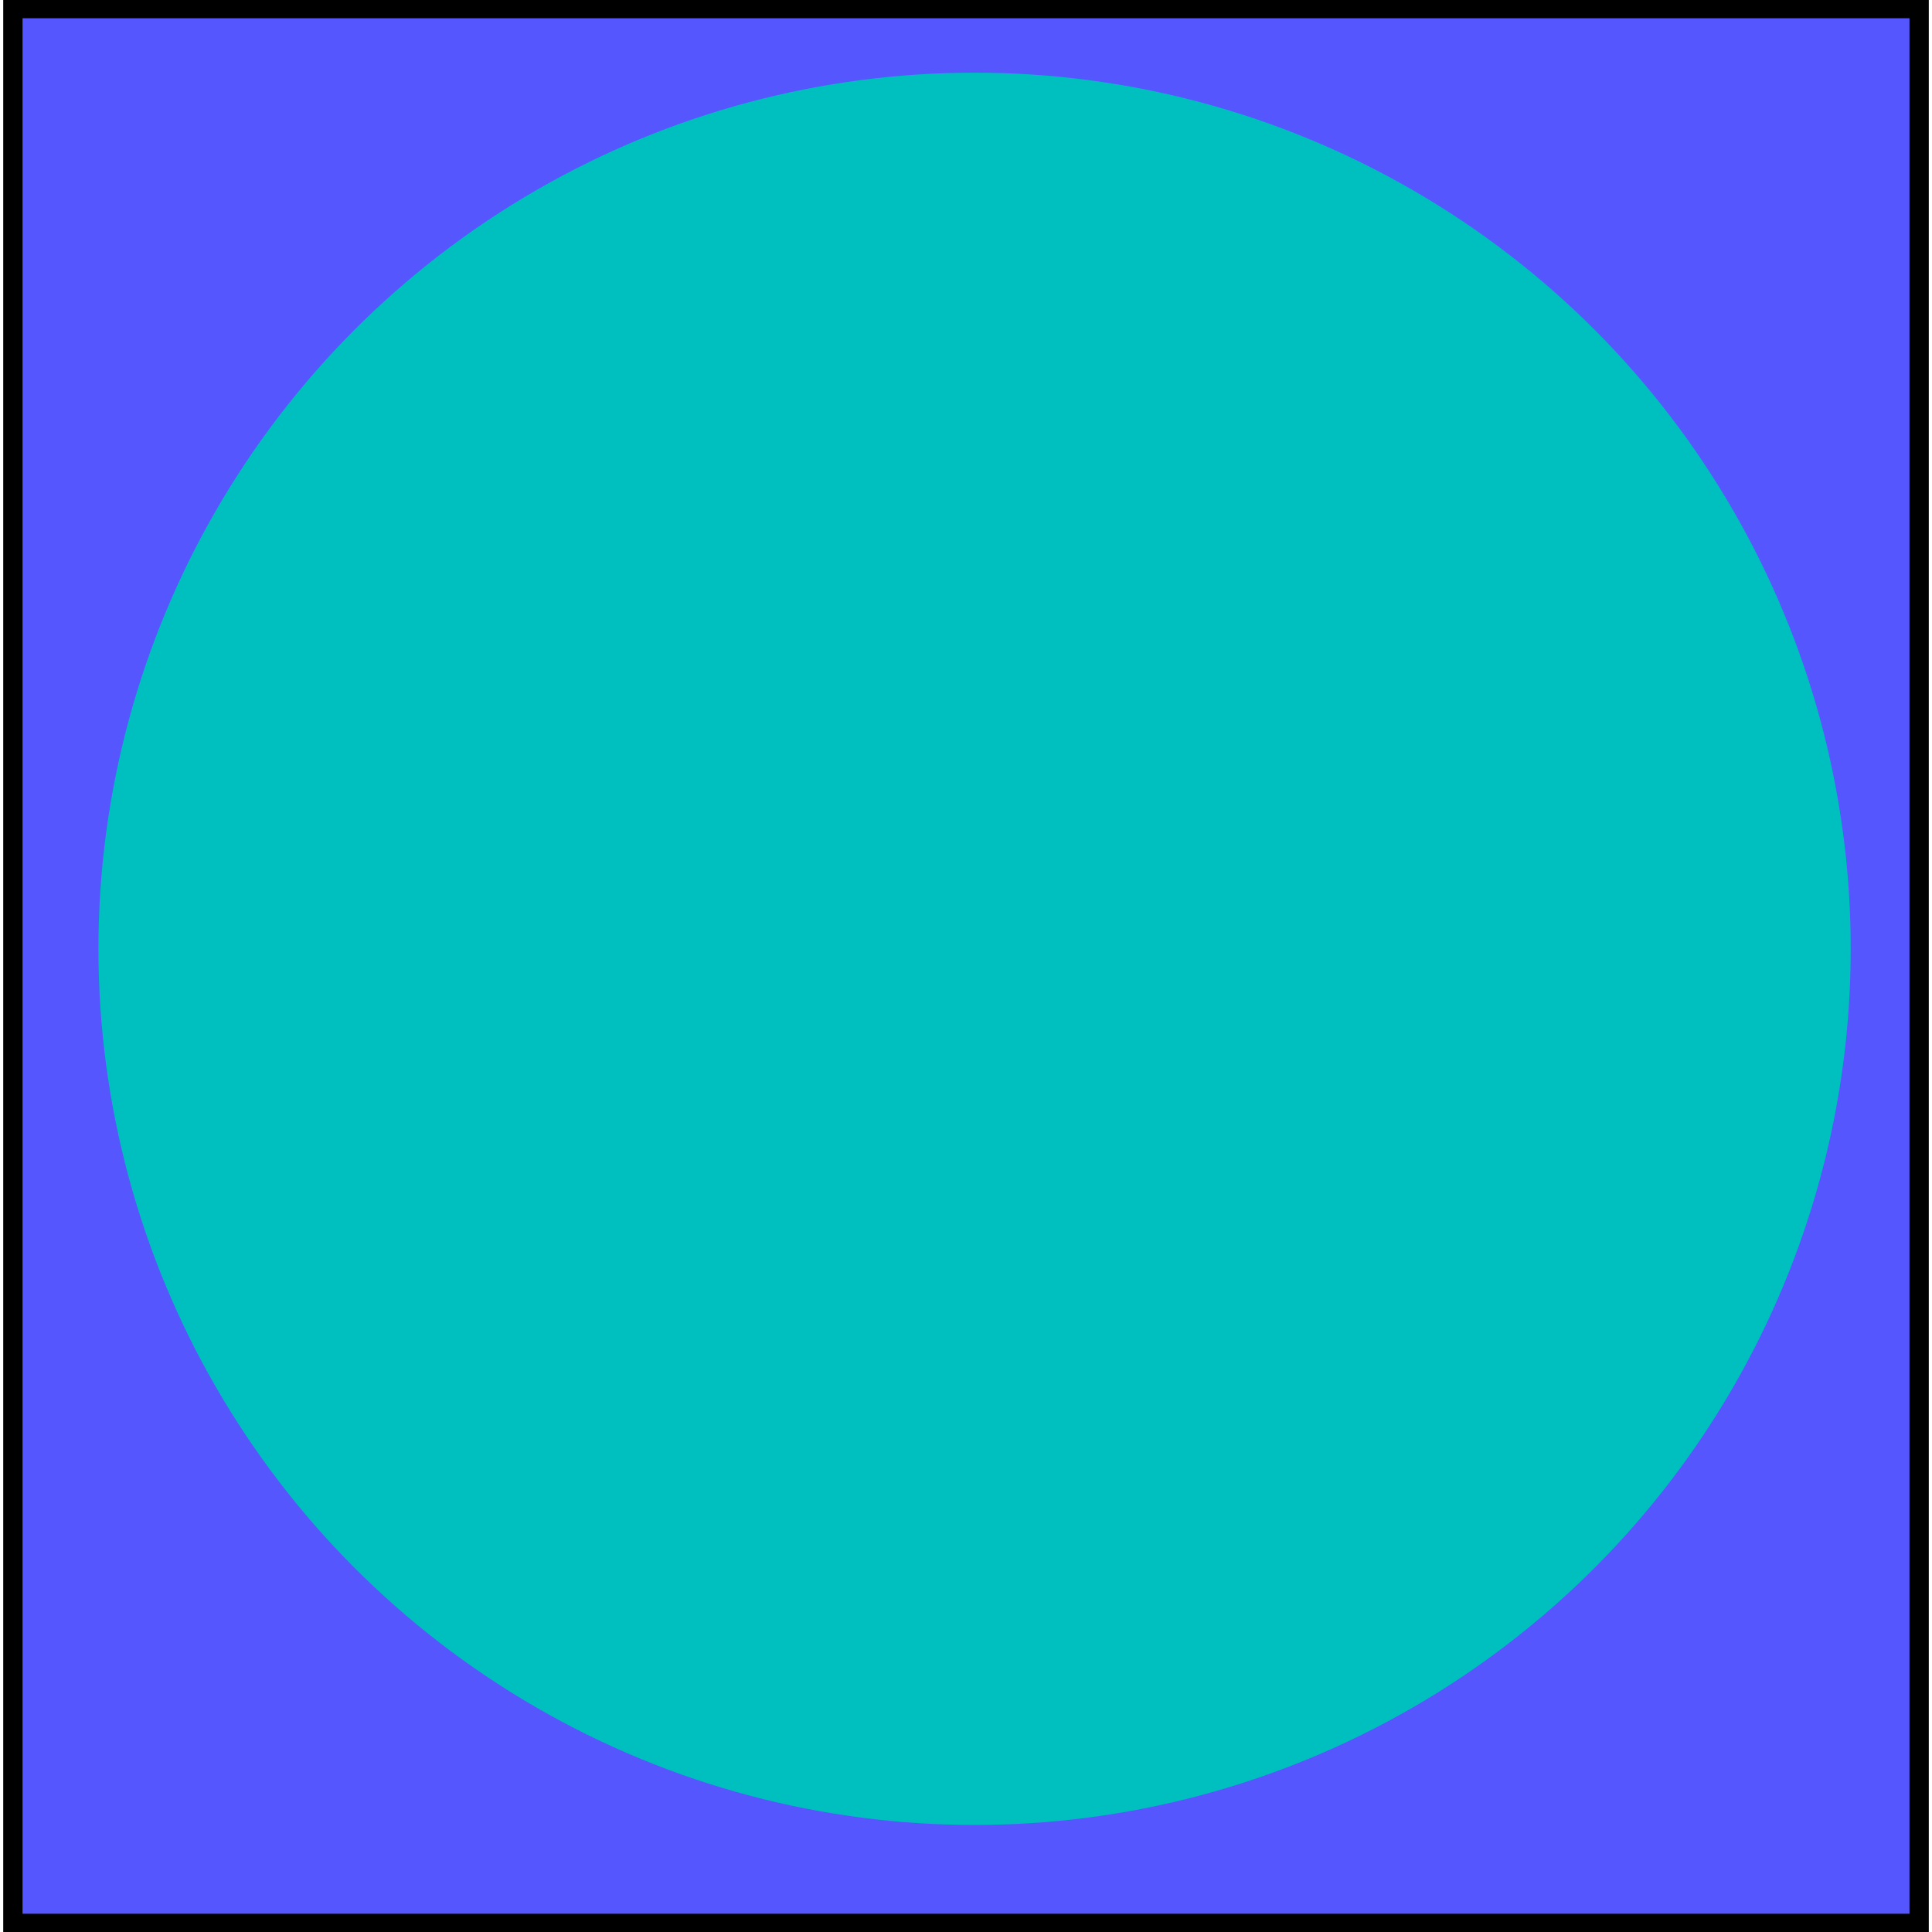
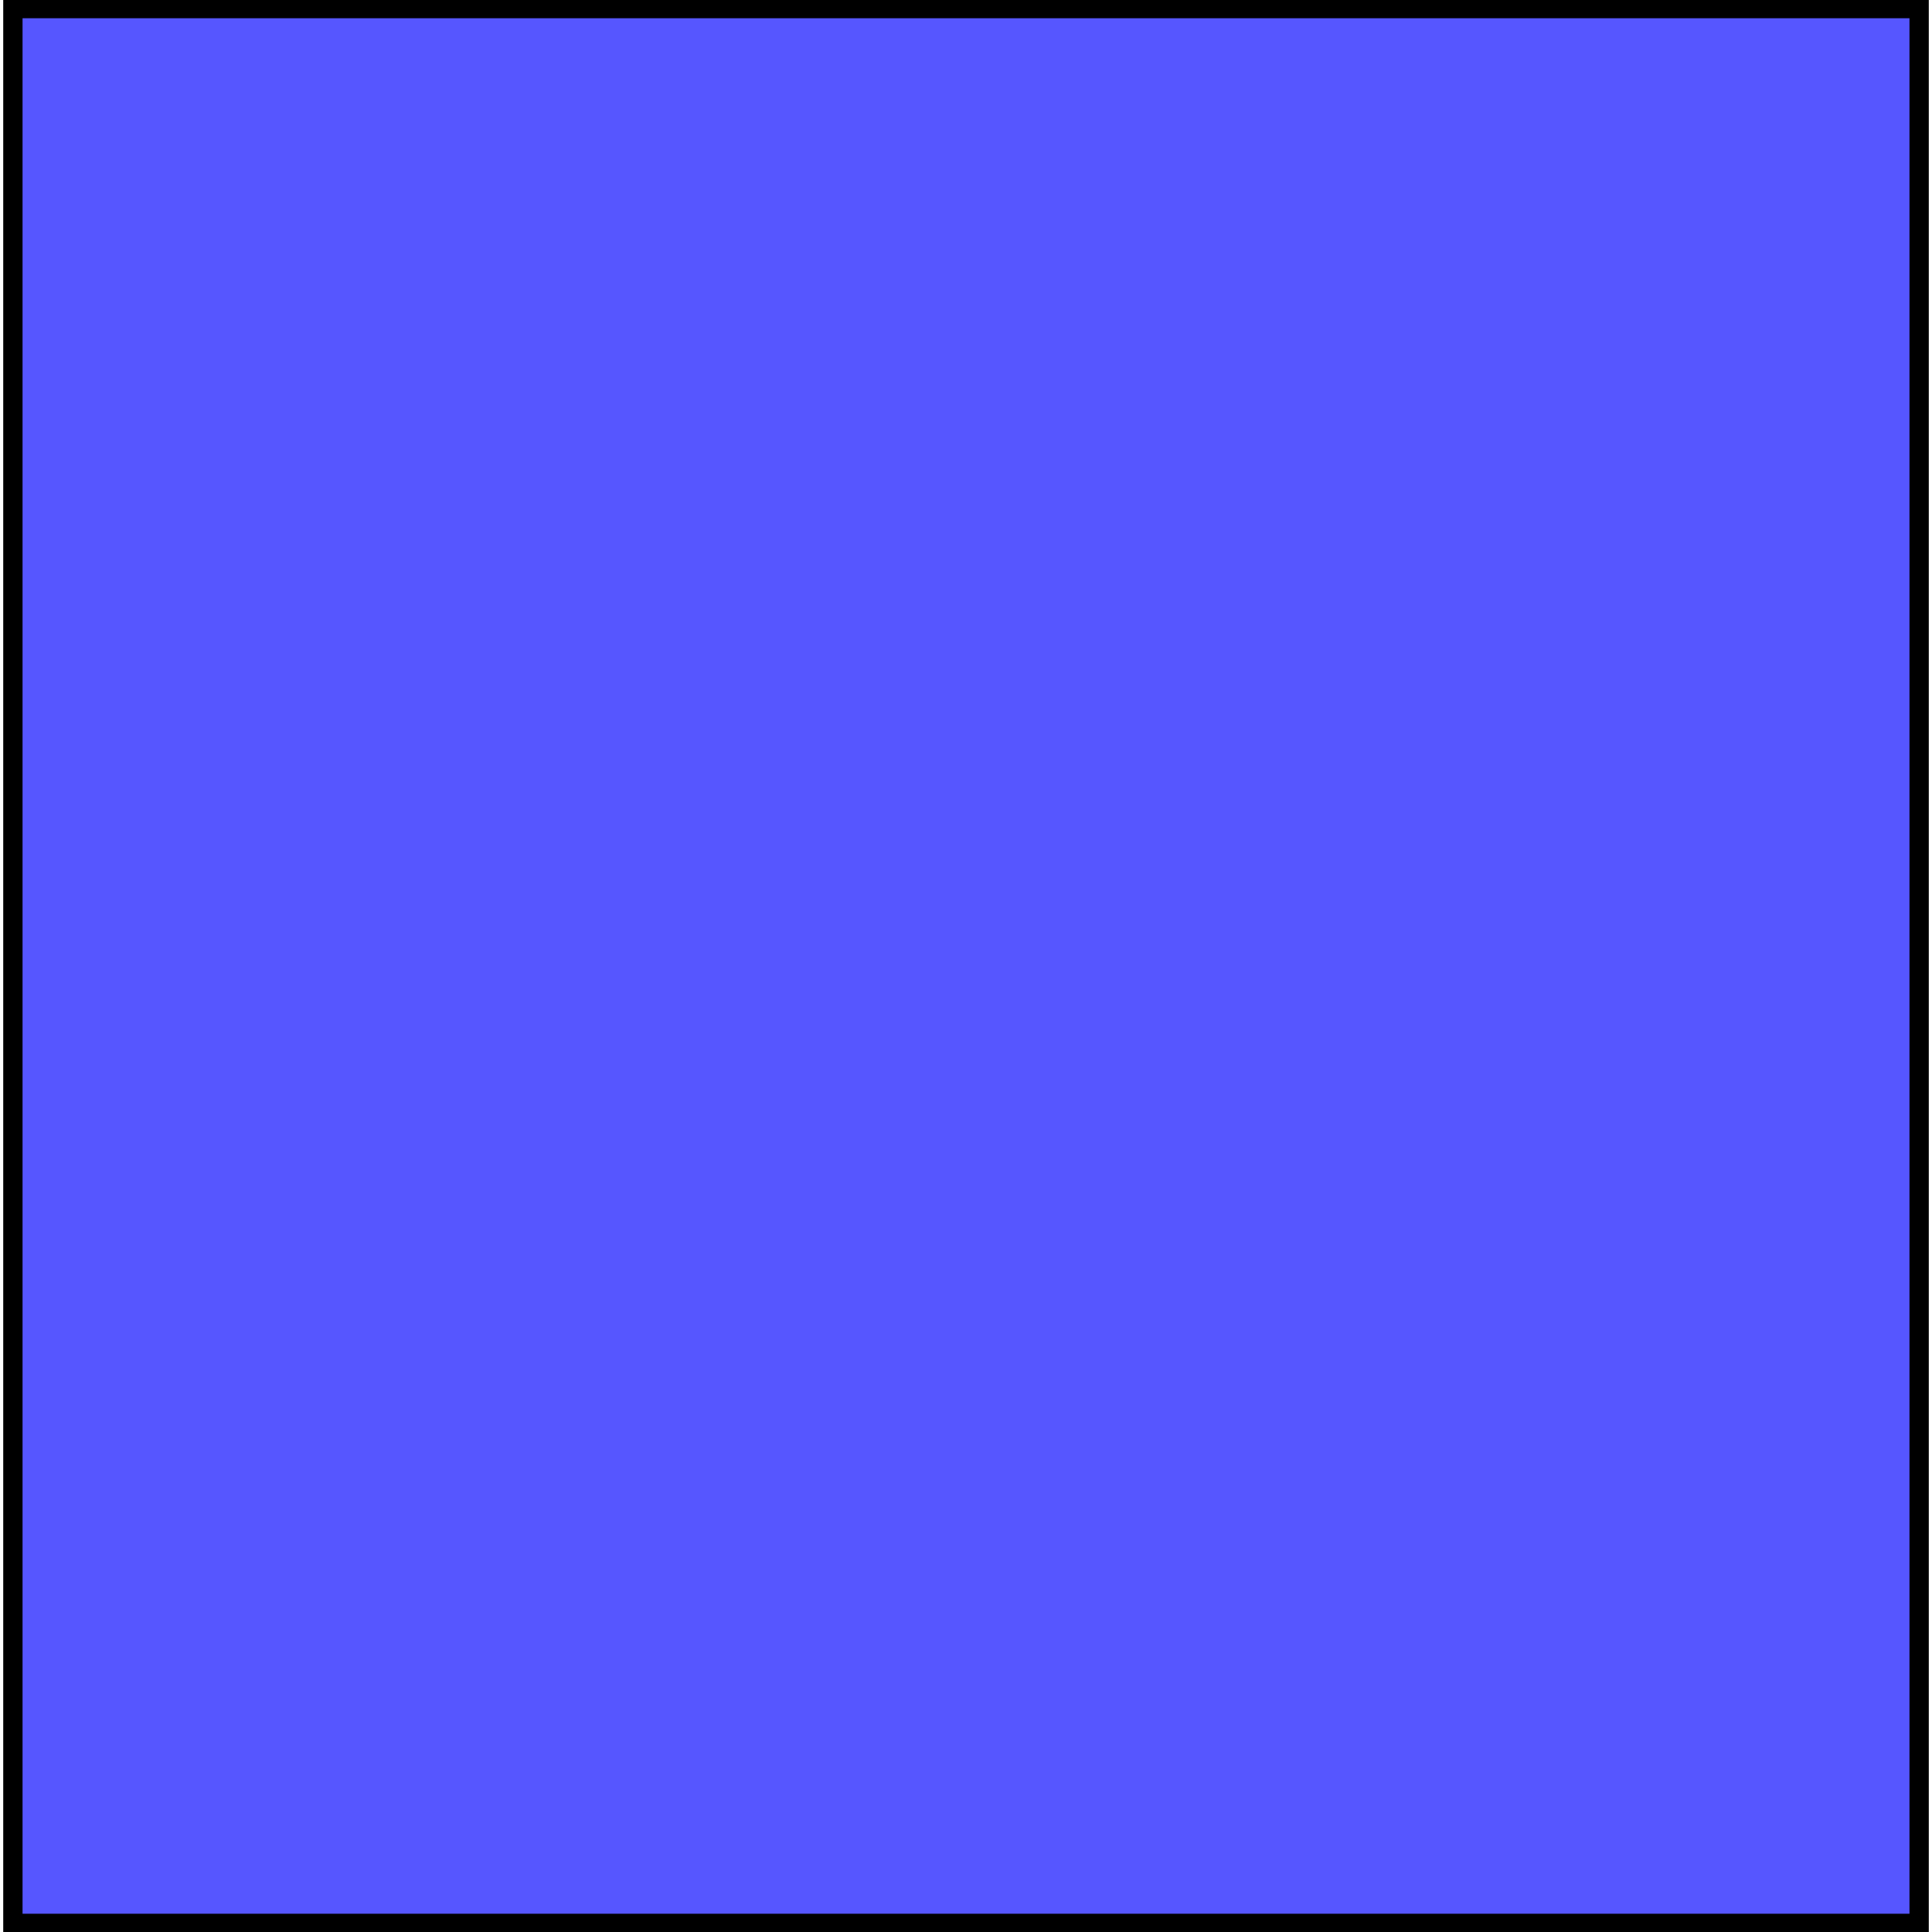
<svg xmlns="http://www.w3.org/2000/svg" width="100" height="100">
  <g>
    <title>Layer 1</title>
-     <rect id="svg_5" height="0" width="0.222" y="98.889" x="98.222" stroke-linecap="null" stroke-linejoin="null" stroke-dasharray="null" stroke-width="2" stroke="#000000" fill="#5656ff" />
    <rect id="svg_8" height="99.111" width="98.667" y="0.444" x="0.667" stroke-linecap="null" stroke-linejoin="null" stroke-dasharray="null" stroke="#000000" fill="#5656ff" />
-     <circle stroke-width="0" id="svg_9" r="45.349" cy="49.111" cx="50.444" stroke-linecap="null" stroke-linejoin="null" stroke-dasharray="null" stroke="#000000" fill="#00bfbf" />
  </g>
</svg>